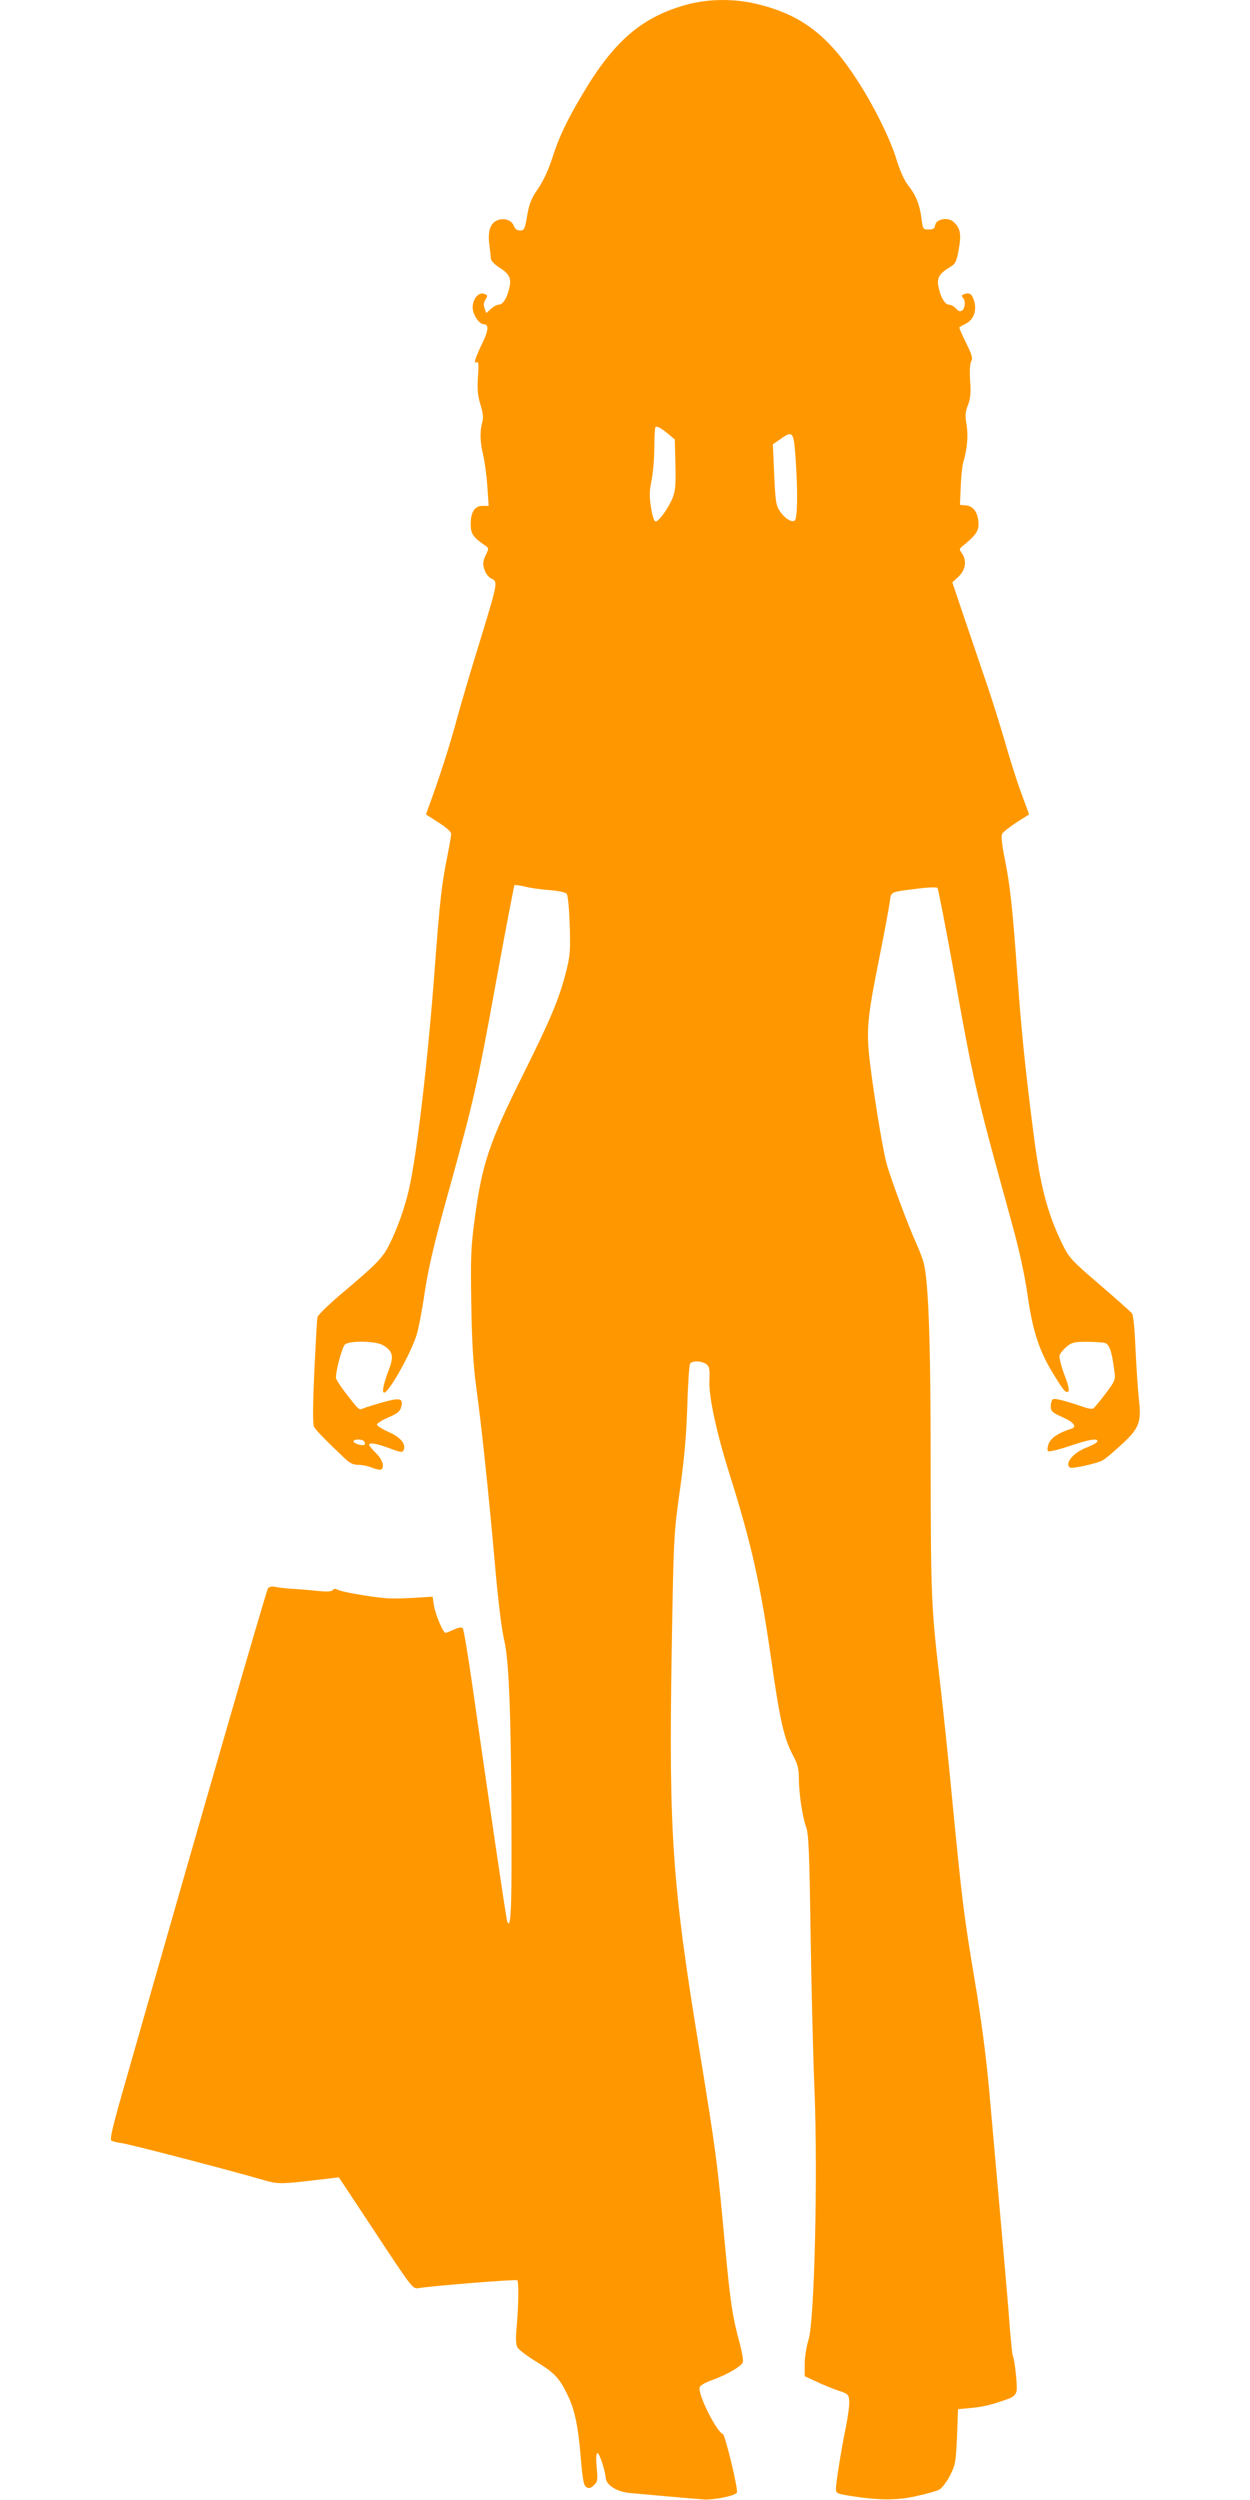
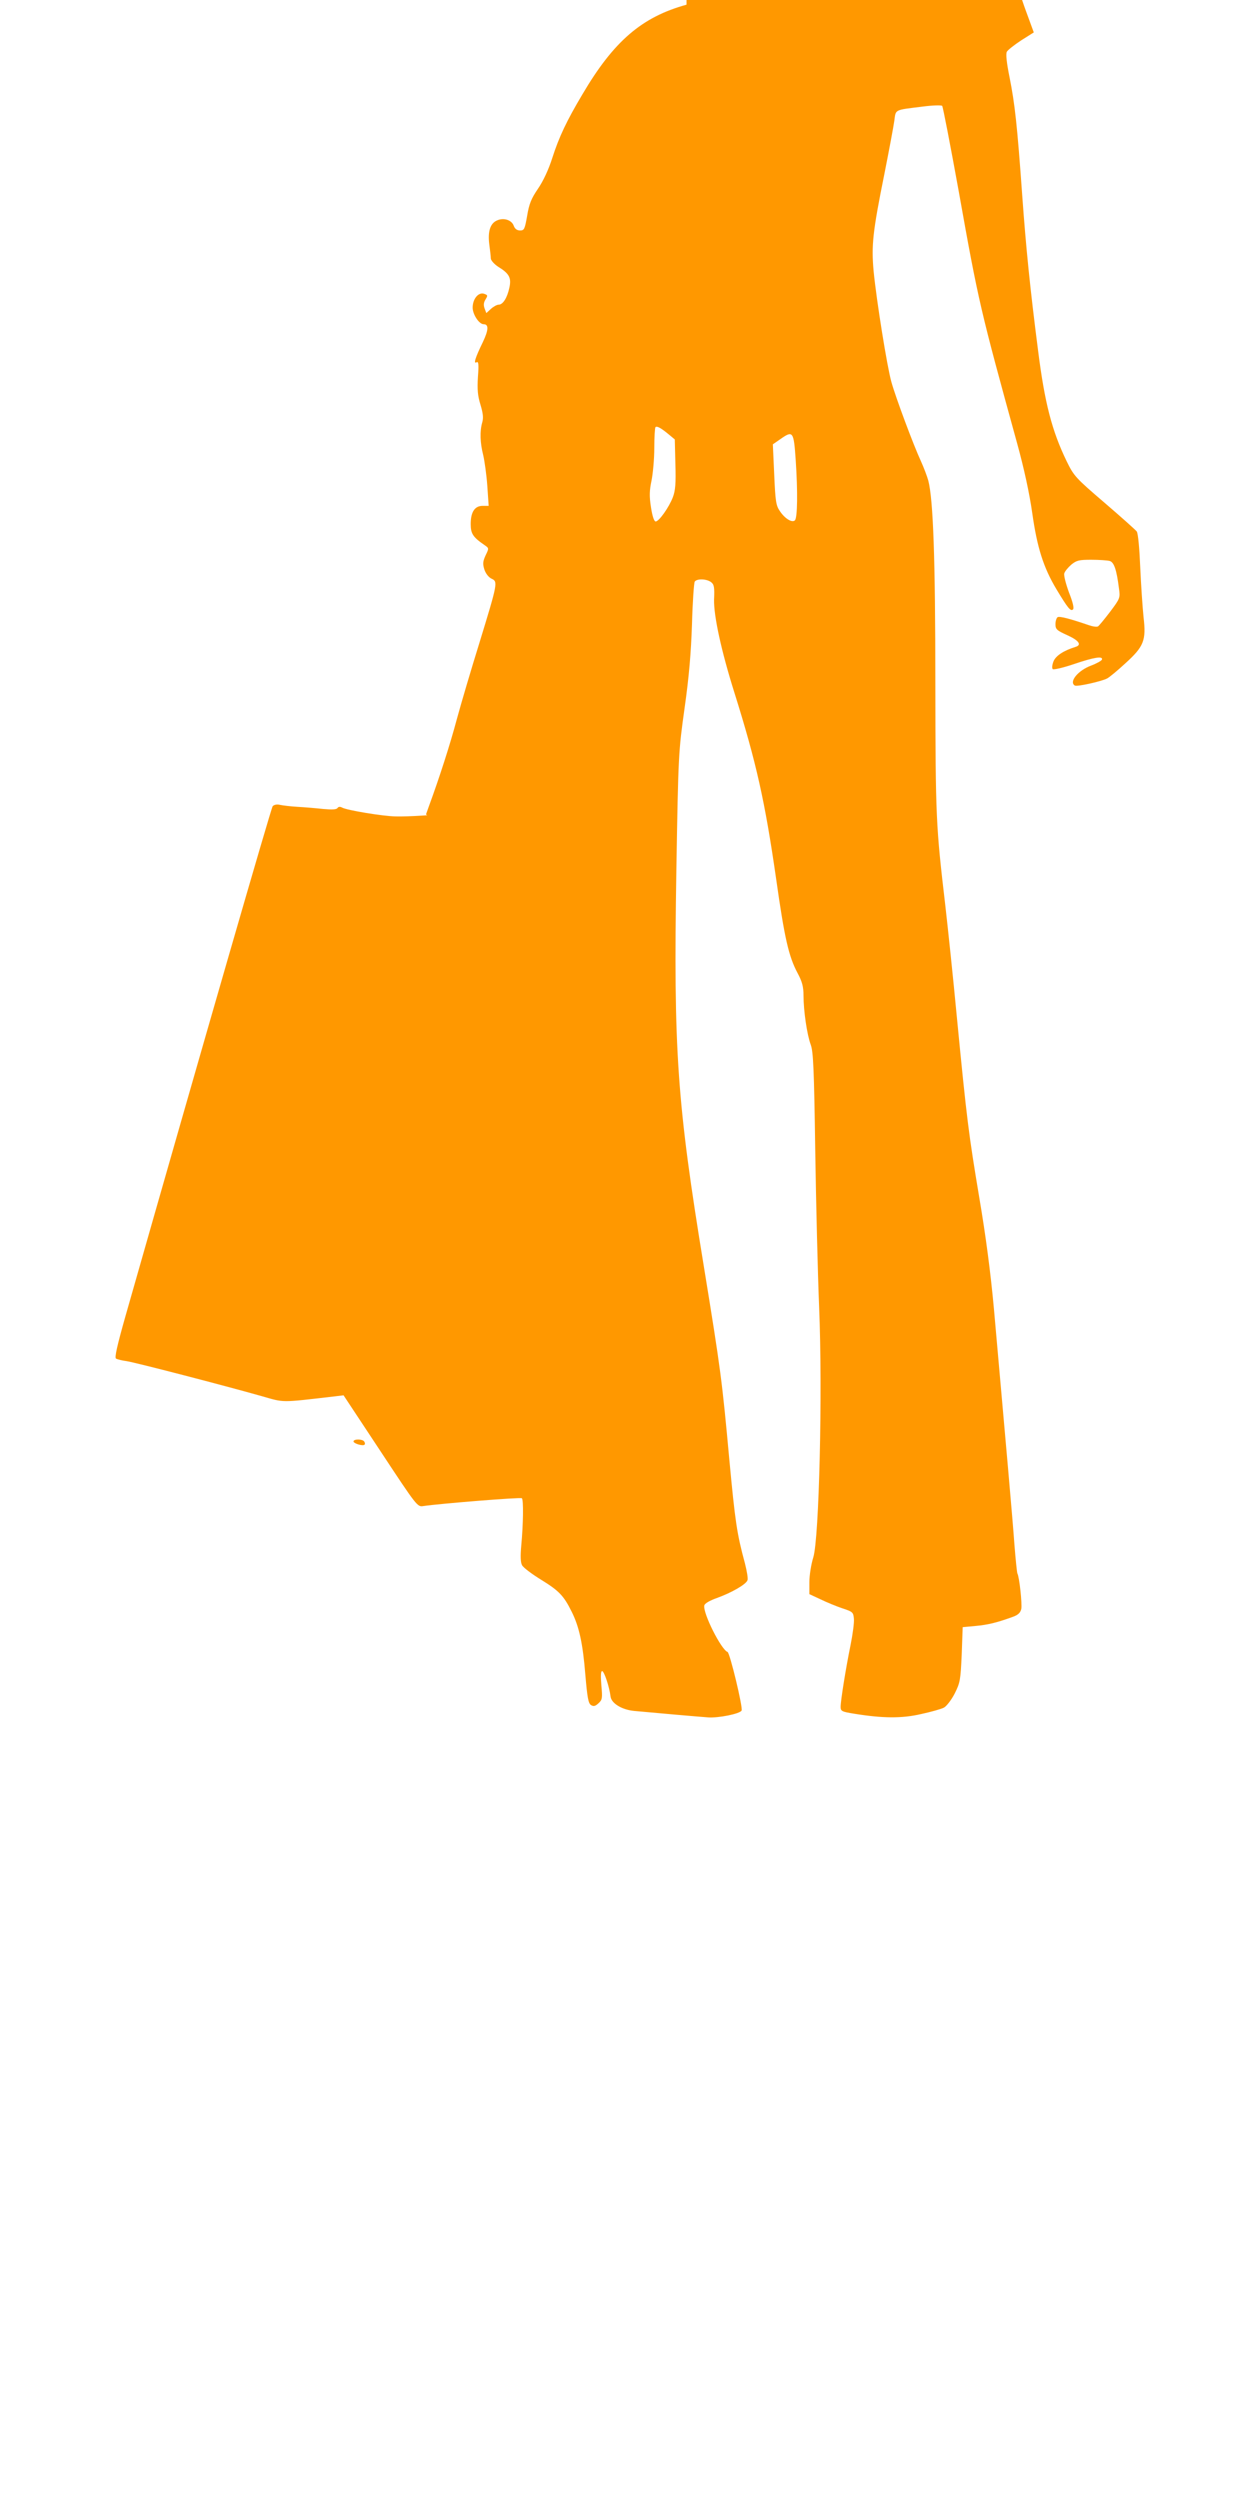
<svg xmlns="http://www.w3.org/2000/svg" version="1.0" width="640pt" height="1280pt" viewBox="0 0 640 1280" preserveAspectRatio="xMidYMid meet">
  <g transform="translate(0,1280) scale(0.1,-0.1)" fill="#ff9800" stroke="none">
-     <path d="M3515 12776 c-229 -63 -373 -187 -533 -459 -81 -136 -120 -219 -154 -325 -19 -60 -47 -120 -74 -159 -34 -50 -45 -77 -55 -138 -12 -68 -15 -75 -36 -75 -16 0 -27 8 -33 25 -11 29 -52 42 -86 26 -34 -15 -47 -56 -39 -121 4 -30 8 -63 8 -74 1 -10 18 -29 38 -42 57 -35 68 -57 57 -107 -11 -52 -33 -87 -55 -87 -9 0 -27 -10 -40 -22 l-23 -21 -9 24 c-6 17 -5 30 5 46 12 20 12 22 -8 29 -29 9 -58 -27 -58 -71 0 -35 33 -85 56 -85 27 0 26 -29 -4 -92 -39 -80 -49 -113 -32 -103 10 6 12 -10 7 -75 -4 -65 -1 -97 13 -142 13 -44 16 -67 9 -91 -13 -45 -11 -104 5 -167 7 -30 17 -101 21 -157 l7 -103 -31 0 c-40 0 -61 -31 -61 -93 0 -49 11 -67 71 -108 23 -16 23 -16 5 -53 -14 -31 -15 -43 -6 -72 7 -21 22 -40 37 -47 33 -15 31 -23 -62 -327 -42 -135 -94 -311 -116 -392 -34 -128 -89 -299 -143 -446 l-15 -42 64 -41 c41 -26 65 -48 65 -59 0 -10 -9 -60 -19 -111 -29 -143 -39 -225 -66 -589 -34 -456 -91 -946 -131 -1119 -20 -90 -61 -205 -100 -282 -35 -70 -64 -100 -253 -259 -61 -52 -113 -103 -116 -114 -2 -12 -9 -138 -16 -282 -8 -186 -8 -266 -1 -280 10 -17 55 -64 154 -158 29 -28 46 -36 73 -36 20 0 52 -7 71 -15 20 -8 40 -12 45 -9 20 12 7 52 -26 84 -19 19 -35 38 -35 42 0 14 36 8 104 -17 58 -22 67 -23 73 -9 12 32 -16 65 -77 92 -33 15 -60 32 -60 38 0 6 26 23 59 37 46 20 60 31 65 53 12 45 -5 49 -91 25 -43 -12 -88 -26 -101 -31 -25 -11 -21 -14 -97 84 -25 33 -45 65 -45 72 0 41 33 161 47 171 26 20 159 17 193 -4 51 -30 58 -56 31 -126 -28 -74 -37 -117 -24 -117 24 0 135 197 166 295 9 28 28 124 41 215 19 125 47 247 116 495 135 487 153 564 250 1099 49 269 92 491 94 494 3 2 26 -1 52 -7 25 -7 82 -15 125 -18 47 -4 84 -11 90 -19 7 -8 13 -75 16 -161 4 -134 2 -157 -20 -243 -36 -139 -77 -236 -218 -520 -175 -351 -212 -462 -249 -745 -19 -140 -21 -194 -17 -430 3 -197 10 -312 25 -425 28 -204 65 -556 97 -920 16 -184 34 -327 47 -380 25 -101 36 -420 37 -1045 1 -346 -5 -444 -23 -389 -5 18 -84 549 -176 1194 -23 162 -46 299 -51 304 -5 6 -22 3 -44 -7 -20 -9 -39 -17 -44 -17 -13 0 -54 99 -60 145 l-6 40 -80 -5 c-44 -3 -105 -5 -135 -4 -62 1 -246 31 -272 45 -11 6 -19 5 -24 -2 -5 -8 -28 -9 -73 -5 -36 4 -95 9 -131 11 -35 2 -76 7 -90 10 -16 4 -31 1 -38 -7 -8 -10 -357 -1218 -754 -2612 -43 -152 -56 -211 -48 -216 7 -4 31 -10 54 -13 42 -6 497 -124 691 -179 119 -34 94 -34 370 -2 l50 6 189 -286 c188 -285 189 -286 220 -281 78 12 498 46 504 40 9 -8 7 -134 -3 -241 -5 -55 -4 -88 4 -102 6 -12 50 -45 97 -74 91 -56 116 -81 157 -164 38 -76 57 -161 70 -323 10 -116 15 -146 29 -155 13 -8 22 -6 38 9 20 18 21 26 15 92 -4 49 -3 73 4 73 10 0 37 -80 43 -130 4 -35 58 -68 121 -74 106 -10 324 -29 378 -33 52 -4 163 18 172 35 8 13 -60 296 -72 300 -32 11 -127 199 -119 238 2 10 27 25 64 38 75 27 150 70 157 91 4 8 -3 47 -13 87 -41 151 -50 212 -80 533 -37 402 -43 451 -130 985 -138 842 -156 1103 -141 2030 10 599 11 607 42 830 23 162 33 283 38 430 3 113 10 211 14 218 11 16 59 15 83 -2 16 -12 19 -25 16 -90 -2 -83 37 -263 104 -476 113 -360 157 -559 214 -955 43 -303 64 -396 110 -482 23 -43 30 -69 30 -114 0 -79 18 -201 37 -252 13 -35 17 -123 23 -537 4 -272 13 -636 20 -807 18 -437 0 -1185 -30 -1281 -11 -35 -20 -92 -20 -126 l0 -62 58 -27 c31 -15 82 -36 112 -46 52 -17 55 -20 58 -53 2 -19 -6 -79 -17 -134 -25 -122 -51 -286 -51 -317 0 -22 6 -25 68 -35 147 -24 245 -25 344 -2 51 11 104 26 117 33 13 7 38 39 55 72 28 56 30 69 36 200 l5 140 65 6 c65 6 109 17 187 45 32 11 43 22 48 42 5 26 -10 165 -20 182 -2 4 -9 70 -15 146 -9 128 -42 499 -105 1208 -17 186 -42 376 -75 570 -54 323 -64 399 -115 926 -19 201 -46 457 -59 570 -48 409 -50 447 -51 1135 0 645 -11 943 -36 1040 -6 22 -23 67 -38 100 -38 82 -129 326 -151 405 -22 78 -76 415 -91 567 -12 132 -5 201 55 498 24 121 47 244 51 273 8 59 -2 54 143 72 52 7 97 8 102 4 4 -5 42 -202 85 -439 101 -567 111 -607 299 -1290 35 -127 63 -256 77 -355 25 -177 57 -279 124 -391 59 -98 73 -115 85 -103 6 6 -1 37 -21 87 -16 44 -27 87 -24 97 3 11 20 31 36 45 27 22 40 25 102 25 40 0 82 -3 94 -6 23 -6 36 -45 48 -140 7 -49 6 -52 -45 -120 -29 -38 -57 -72 -62 -75 -6 -4 -27 -1 -47 6 -96 33 -150 47 -160 41 -6 -4 -11 -20 -11 -36 0 -26 7 -32 60 -56 60 -27 76 -50 43 -60 -61 -19 -101 -45 -113 -74 -7 -18 -9 -35 -4 -40 5 -4 53 7 109 26 103 35 149 42 143 23 -2 -6 -27 -20 -56 -31 -67 -25 -114 -83 -83 -102 11 -7 136 21 165 36 12 6 54 41 93 77 96 87 108 118 94 237 -5 49 -13 164 -17 256 -4 97 -11 174 -18 183 -6 8 -81 75 -166 148 -147 126 -156 136 -193 212 -75 155 -112 297 -146 566 -41 318 -62 528 -81 792 -26 365 -38 471 -65 607 -15 74 -20 120 -14 131 5 9 38 35 73 58 l65 41 -41 112 c-23 62 -61 183 -85 268 -25 85 -69 227 -100 315 -30 88 -80 235 -111 327 l-56 166 32 30 c36 34 43 82 17 119 -14 20 -14 23 1 35 65 52 84 77 84 112 0 57 -24 94 -62 98 l-33 3 4 94 c2 52 8 108 13 125 20 66 26 133 17 190 -8 47 -7 67 7 102 13 34 16 63 11 126 -3 51 -1 87 6 99 9 14 3 33 -27 94 -21 42 -36 78 -34 79 1 2 18 11 35 20 37 19 54 64 42 110 -11 40 -23 49 -49 41 -16 -5 -19 -10 -11 -18 15 -15 14 -52 -2 -66 -11 -8 -18 -6 -32 9 -10 11 -26 20 -36 20 -22 0 -46 43 -55 98 -7 42 8 64 67 99 21 13 28 28 38 87 14 78 8 108 -27 140 -29 26 -89 15 -94 -17 -2 -17 -10 -22 -33 -22 -29 0 -30 2 -37 57 -9 70 -28 118 -68 169 -19 23 -43 76 -61 136 -33 107 -119 279 -203 407 -144 222 -279 326 -492 381 -123 33 -263 33 -379 1z m-90 -2201 l30 -25 3 -126 c3 -99 0 -136 -13 -170 -20 -52 -71 -124 -88 -124 -8 0 -17 27 -24 73 -9 57 -8 85 3 137 7 36 14 110 14 166 0 55 3 104 6 107 8 7 28 -4 69 -38z m649 -130 c11 -163 9 -296 -4 -309 -14 -14 -51 8 -77 47 -20 29 -23 50 -29 187 l-7 155 39 27 c64 45 68 40 78 -107z m-2209 -5026 c4 -6 5 -13 1 -16 -8 -8 -56 6 -56 17 0 13 47 13 55 -1z" />
+     <path d="M3515 12776 c-229 -63 -373 -187 -533 -459 -81 -136 -120 -219 -154 -325 -19 -60 -47 -120 -74 -159 -34 -50 -45 -77 -55 -138 -12 -68 -15 -75 -36 -75 -16 0 -27 8 -33 25 -11 29 -52 42 -86 26 -34 -15 -47 -56 -39 -121 4 -30 8 -63 8 -74 1 -10 18 -29 38 -42 57 -35 68 -57 57 -107 -11 -52 -33 -87 -55 -87 -9 0 -27 -10 -40 -22 l-23 -21 -9 24 c-6 17 -5 30 5 46 12 20 12 22 -8 29 -29 9 -58 -27 -58 -71 0 -35 33 -85 56 -85 27 0 26 -29 -4 -92 -39 -80 -49 -113 -32 -103 10 6 12 -10 7 -75 -4 -65 -1 -97 13 -142 13 -44 16 -67 9 -91 -13 -45 -11 -104 5 -167 7 -30 17 -101 21 -157 l7 -103 -31 0 c-40 0 -61 -31 -61 -93 0 -49 11 -67 71 -108 23 -16 23 -16 5 -53 -14 -31 -15 -43 -6 -72 7 -21 22 -40 37 -47 33 -15 31 -23 -62 -327 -42 -135 -94 -311 -116 -392 -34 -128 -89 -299 -143 -446 l-15 -42 64 -41 l-6 40 -80 -5 c-44 -3 -105 -5 -135 -4 -62 1 -246 31 -272 45 -11 6 -19 5 -24 -2 -5 -8 -28 -9 -73 -5 -36 4 -95 9 -131 11 -35 2 -76 7 -90 10 -16 4 -31 1 -38 -7 -8 -10 -357 -1218 -754 -2612 -43 -152 -56 -211 -48 -216 7 -4 31 -10 54 -13 42 -6 497 -124 691 -179 119 -34 94 -34 370 -2 l50 6 189 -286 c188 -285 189 -286 220 -281 78 12 498 46 504 40 9 -8 7 -134 -3 -241 -5 -55 -4 -88 4 -102 6 -12 50 -45 97 -74 91 -56 116 -81 157 -164 38 -76 57 -161 70 -323 10 -116 15 -146 29 -155 13 -8 22 -6 38 9 20 18 21 26 15 92 -4 49 -3 73 4 73 10 0 37 -80 43 -130 4 -35 58 -68 121 -74 106 -10 324 -29 378 -33 52 -4 163 18 172 35 8 13 -60 296 -72 300 -32 11 -127 199 -119 238 2 10 27 25 64 38 75 27 150 70 157 91 4 8 -3 47 -13 87 -41 151 -50 212 -80 533 -37 402 -43 451 -130 985 -138 842 -156 1103 -141 2030 10 599 11 607 42 830 23 162 33 283 38 430 3 113 10 211 14 218 11 16 59 15 83 -2 16 -12 19 -25 16 -90 -2 -83 37 -263 104 -476 113 -360 157 -559 214 -955 43 -303 64 -396 110 -482 23 -43 30 -69 30 -114 0 -79 18 -201 37 -252 13 -35 17 -123 23 -537 4 -272 13 -636 20 -807 18 -437 0 -1185 -30 -1281 -11 -35 -20 -92 -20 -126 l0 -62 58 -27 c31 -15 82 -36 112 -46 52 -17 55 -20 58 -53 2 -19 -6 -79 -17 -134 -25 -122 -51 -286 -51 -317 0 -22 6 -25 68 -35 147 -24 245 -25 344 -2 51 11 104 26 117 33 13 7 38 39 55 72 28 56 30 69 36 200 l5 140 65 6 c65 6 109 17 187 45 32 11 43 22 48 42 5 26 -10 165 -20 182 -2 4 -9 70 -15 146 -9 128 -42 499 -105 1208 -17 186 -42 376 -75 570 -54 323 -64 399 -115 926 -19 201 -46 457 -59 570 -48 409 -50 447 -51 1135 0 645 -11 943 -36 1040 -6 22 -23 67 -38 100 -38 82 -129 326 -151 405 -22 78 -76 415 -91 567 -12 132 -5 201 55 498 24 121 47 244 51 273 8 59 -2 54 143 72 52 7 97 8 102 4 4 -5 42 -202 85 -439 101 -567 111 -607 299 -1290 35 -127 63 -256 77 -355 25 -177 57 -279 124 -391 59 -98 73 -115 85 -103 6 6 -1 37 -21 87 -16 44 -27 87 -24 97 3 11 20 31 36 45 27 22 40 25 102 25 40 0 82 -3 94 -6 23 -6 36 -45 48 -140 7 -49 6 -52 -45 -120 -29 -38 -57 -72 -62 -75 -6 -4 -27 -1 -47 6 -96 33 -150 47 -160 41 -6 -4 -11 -20 -11 -36 0 -26 7 -32 60 -56 60 -27 76 -50 43 -60 -61 -19 -101 -45 -113 -74 -7 -18 -9 -35 -4 -40 5 -4 53 7 109 26 103 35 149 42 143 23 -2 -6 -27 -20 -56 -31 -67 -25 -114 -83 -83 -102 11 -7 136 21 165 36 12 6 54 41 93 77 96 87 108 118 94 237 -5 49 -13 164 -17 256 -4 97 -11 174 -18 183 -6 8 -81 75 -166 148 -147 126 -156 136 -193 212 -75 155 -112 297 -146 566 -41 318 -62 528 -81 792 -26 365 -38 471 -65 607 -15 74 -20 120 -14 131 5 9 38 35 73 58 l65 41 -41 112 c-23 62 -61 183 -85 268 -25 85 -69 227 -100 315 -30 88 -80 235 -111 327 l-56 166 32 30 c36 34 43 82 17 119 -14 20 -14 23 1 35 65 52 84 77 84 112 0 57 -24 94 -62 98 l-33 3 4 94 c2 52 8 108 13 125 20 66 26 133 17 190 -8 47 -7 67 7 102 13 34 16 63 11 126 -3 51 -1 87 6 99 9 14 3 33 -27 94 -21 42 -36 78 -34 79 1 2 18 11 35 20 37 19 54 64 42 110 -11 40 -23 49 -49 41 -16 -5 -19 -10 -11 -18 15 -15 14 -52 -2 -66 -11 -8 -18 -6 -32 9 -10 11 -26 20 -36 20 -22 0 -46 43 -55 98 -7 42 8 64 67 99 21 13 28 28 38 87 14 78 8 108 -27 140 -29 26 -89 15 -94 -17 -2 -17 -10 -22 -33 -22 -29 0 -30 2 -37 57 -9 70 -28 118 -68 169 -19 23 -43 76 -61 136 -33 107 -119 279 -203 407 -144 222 -279 326 -492 381 -123 33 -263 33 -379 1z m-90 -2201 l30 -25 3 -126 c3 -99 0 -136 -13 -170 -20 -52 -71 -124 -88 -124 -8 0 -17 27 -24 73 -9 57 -8 85 3 137 7 36 14 110 14 166 0 55 3 104 6 107 8 7 28 -4 69 -38z m649 -130 c11 -163 9 -296 -4 -309 -14 -14 -51 8 -77 47 -20 29 -23 50 -29 187 l-7 155 39 27 c64 45 68 40 78 -107z m-2209 -5026 c4 -6 5 -13 1 -16 -8 -8 -56 6 -56 17 0 13 47 13 55 -1z" />
  </g>
</svg>